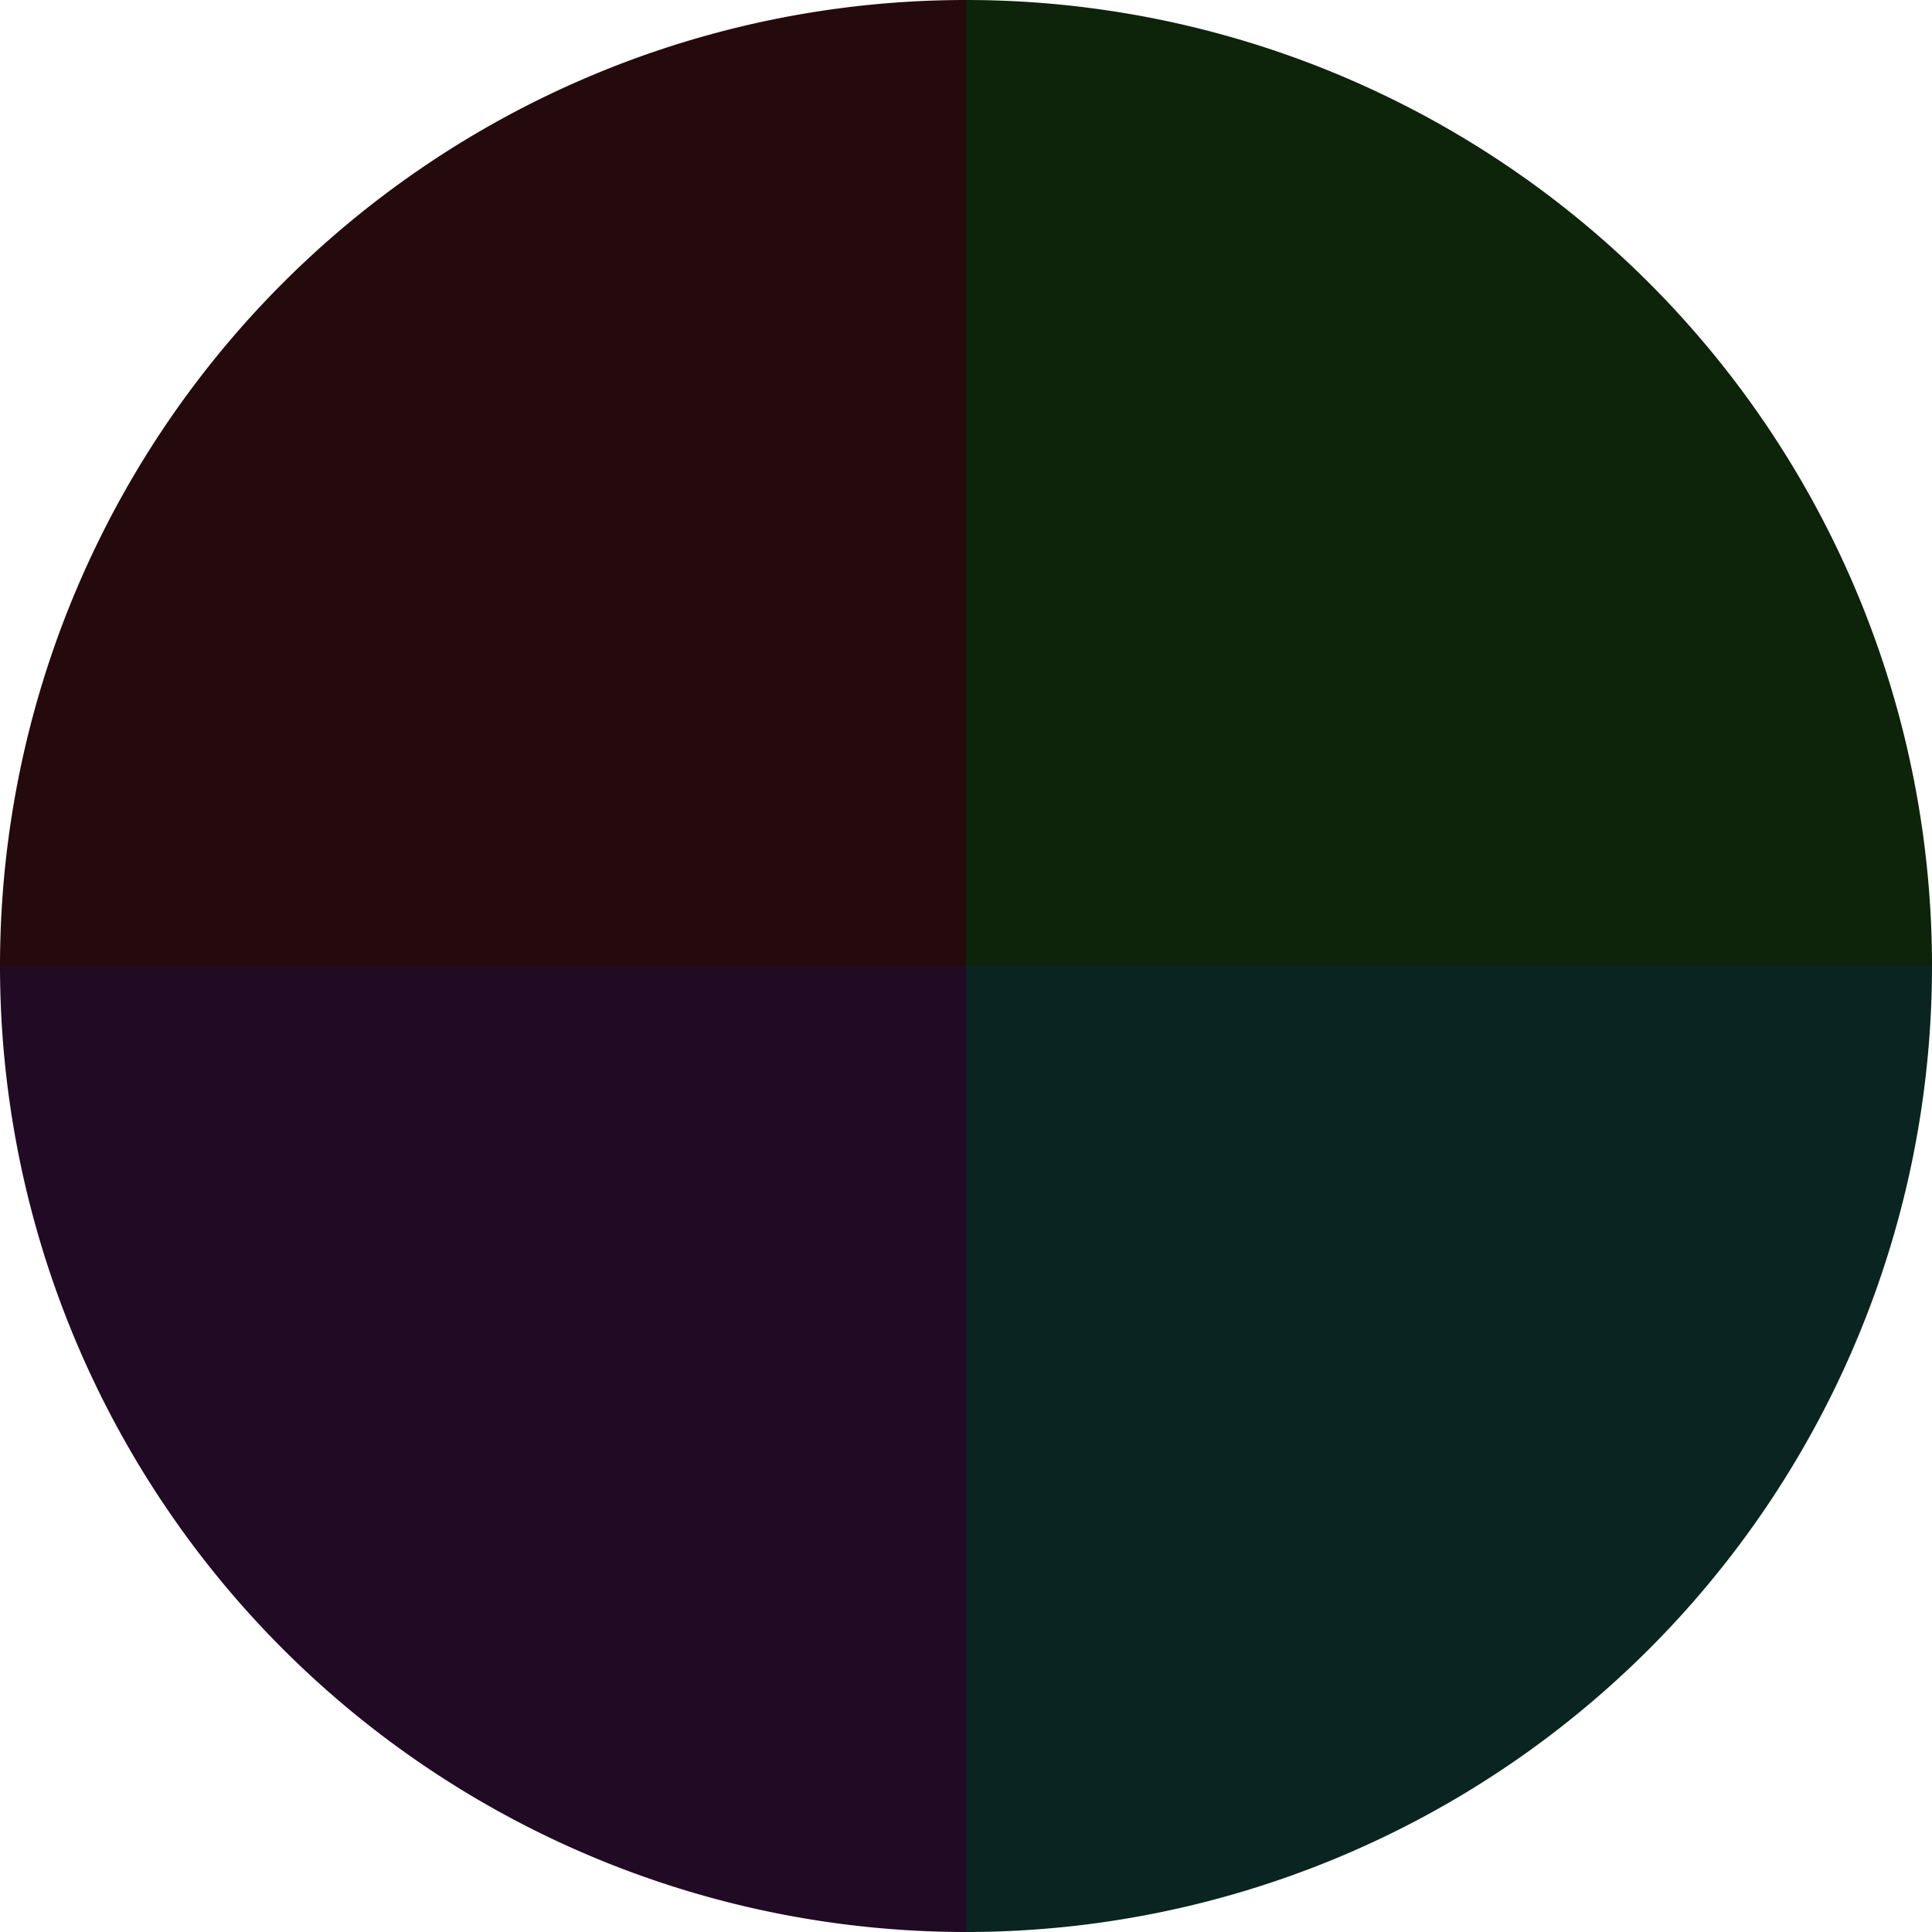
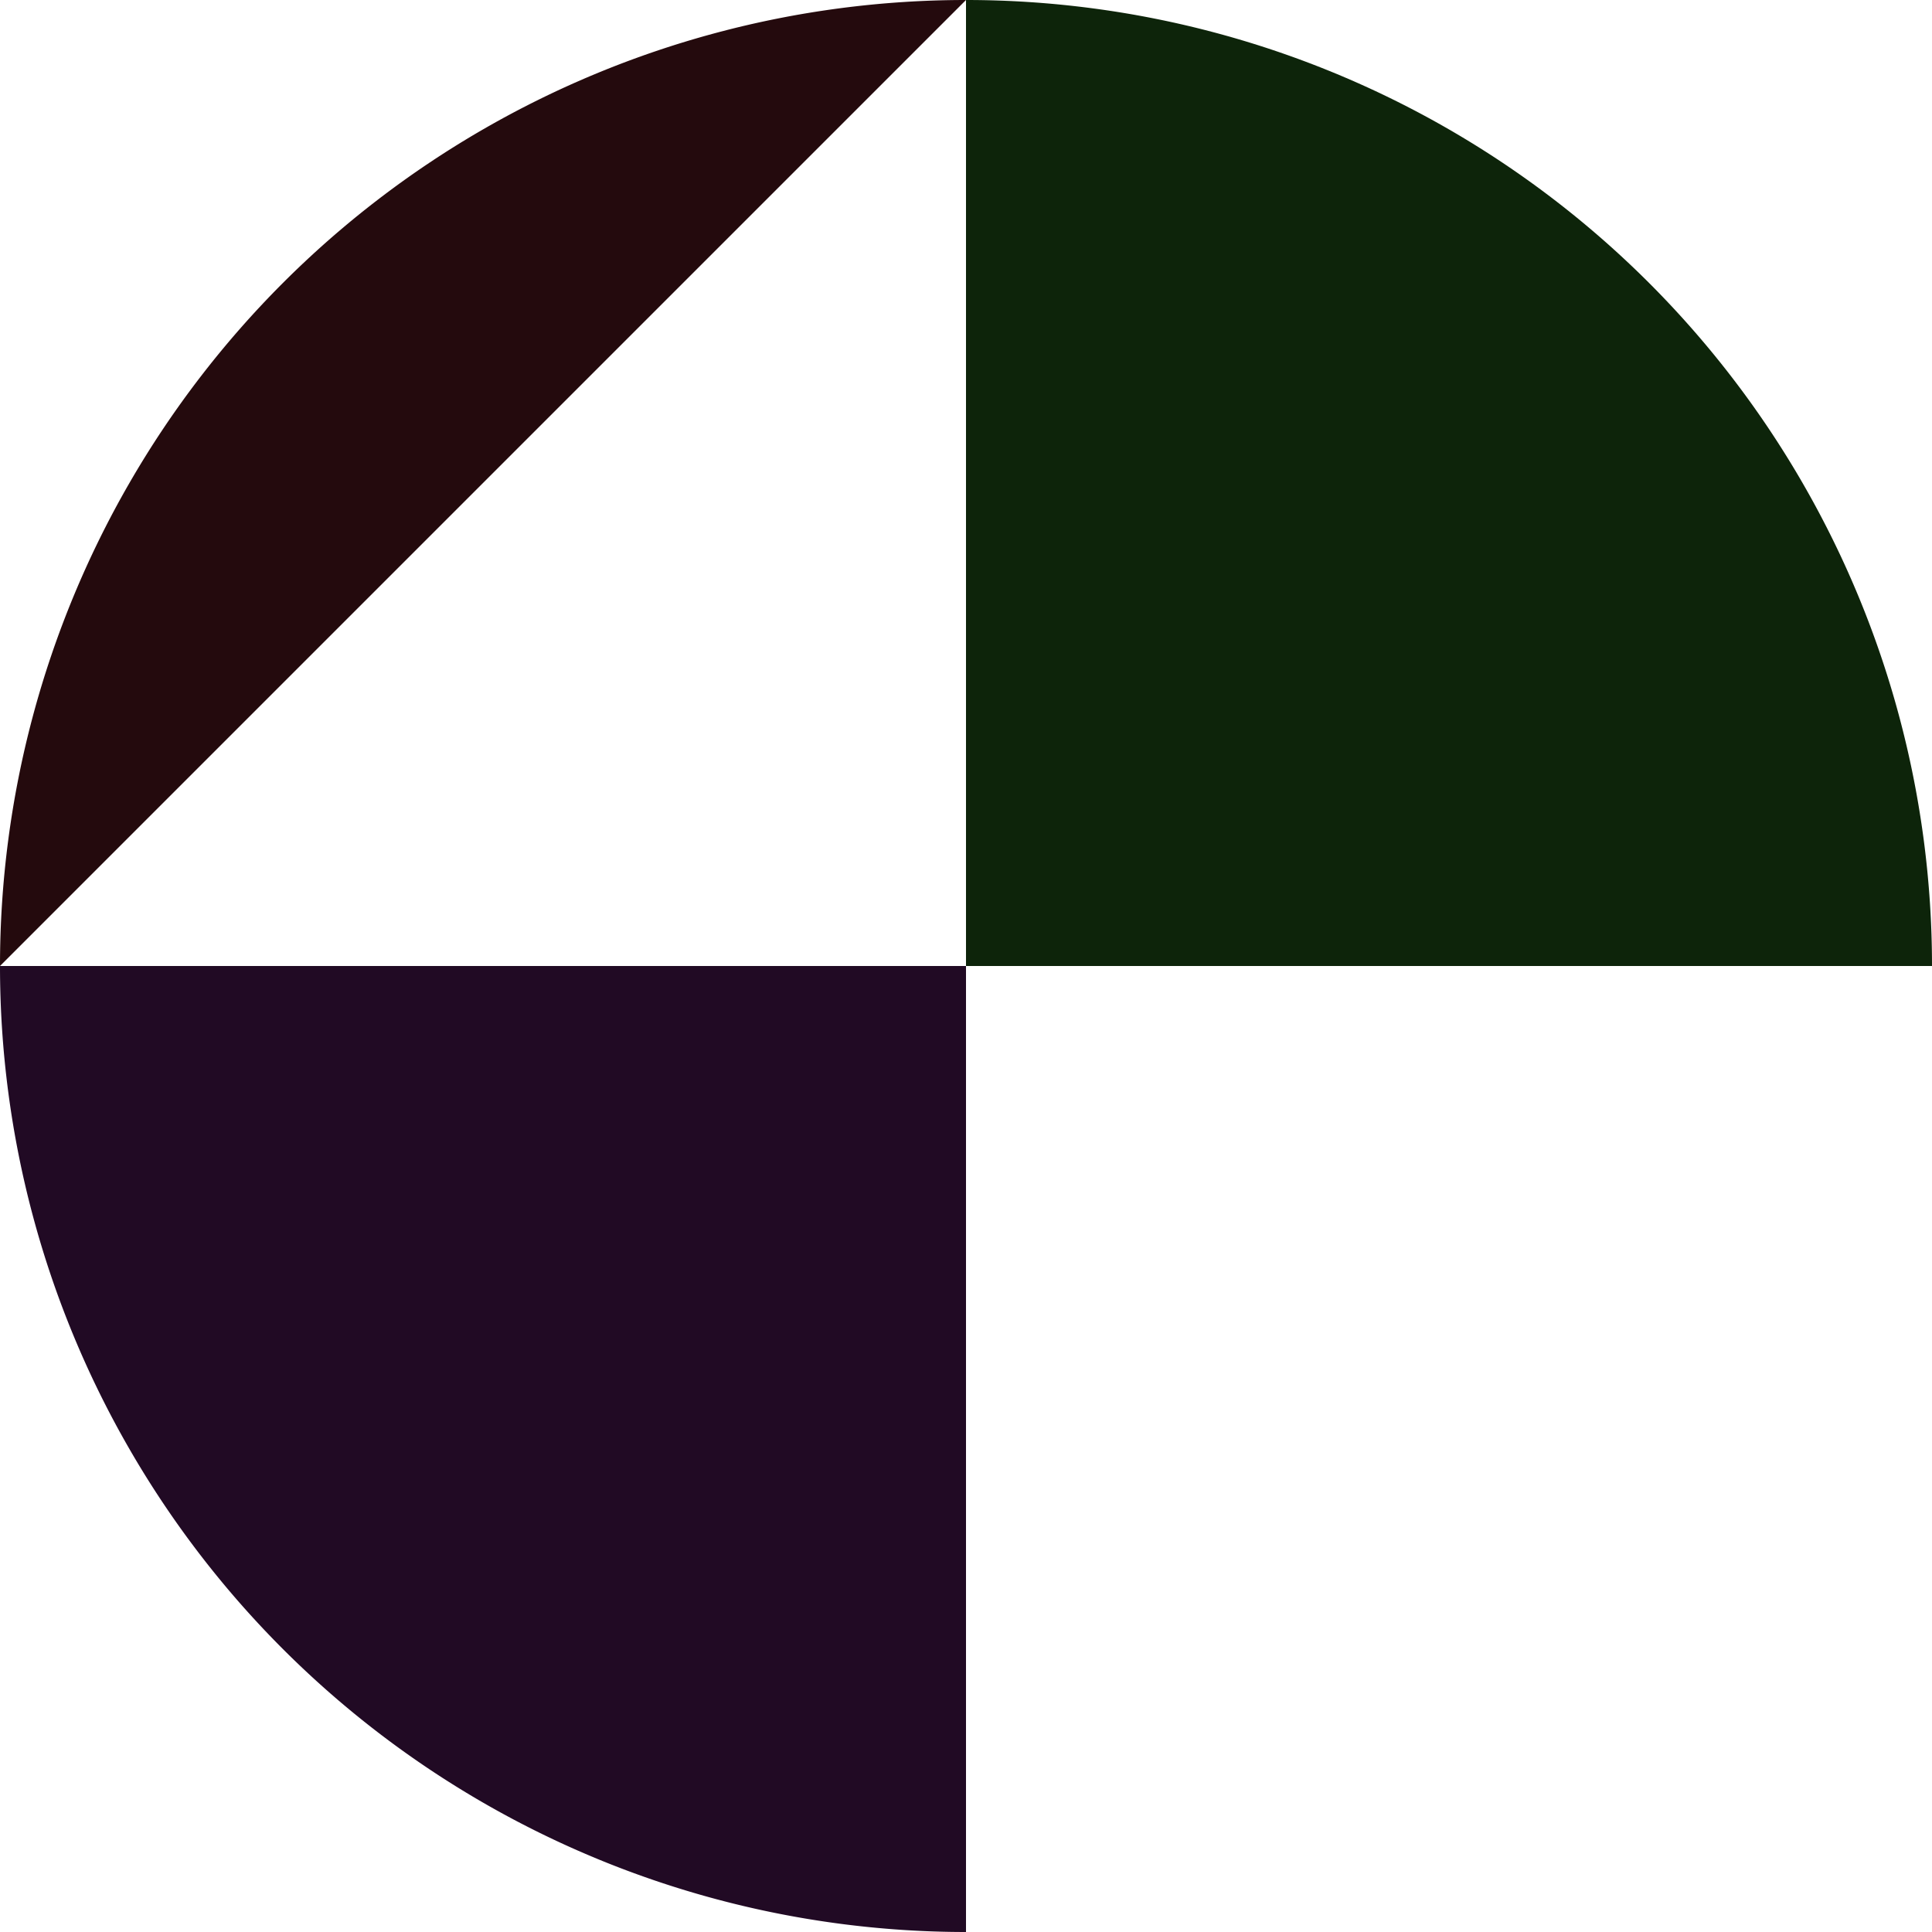
<svg xmlns="http://www.w3.org/2000/svg" width="500" height="500" viewBox="-1 -1 2 2">
  <path d="M 0 -1               A 1,1 0 0,1 1 0             L 0,0              z" fill="#0d240a" />
-   <path d="M 1 0               A 1,1 0 0,1 0 1             L 0,0              z" fill="#0a2421" />
  <path d="M 0 1               A 1,1 0 0,1 -1 0             L 0,0              z" fill="#210a24" />
-   <path d="M -1 0               A 1,1 0 0,1 -0 -1             L 0,0              z" fill="#240a0d" />
+   <path d="M -1 0               A 1,1 0 0,1 -0 -1             z" fill="#240a0d" />
</svg>